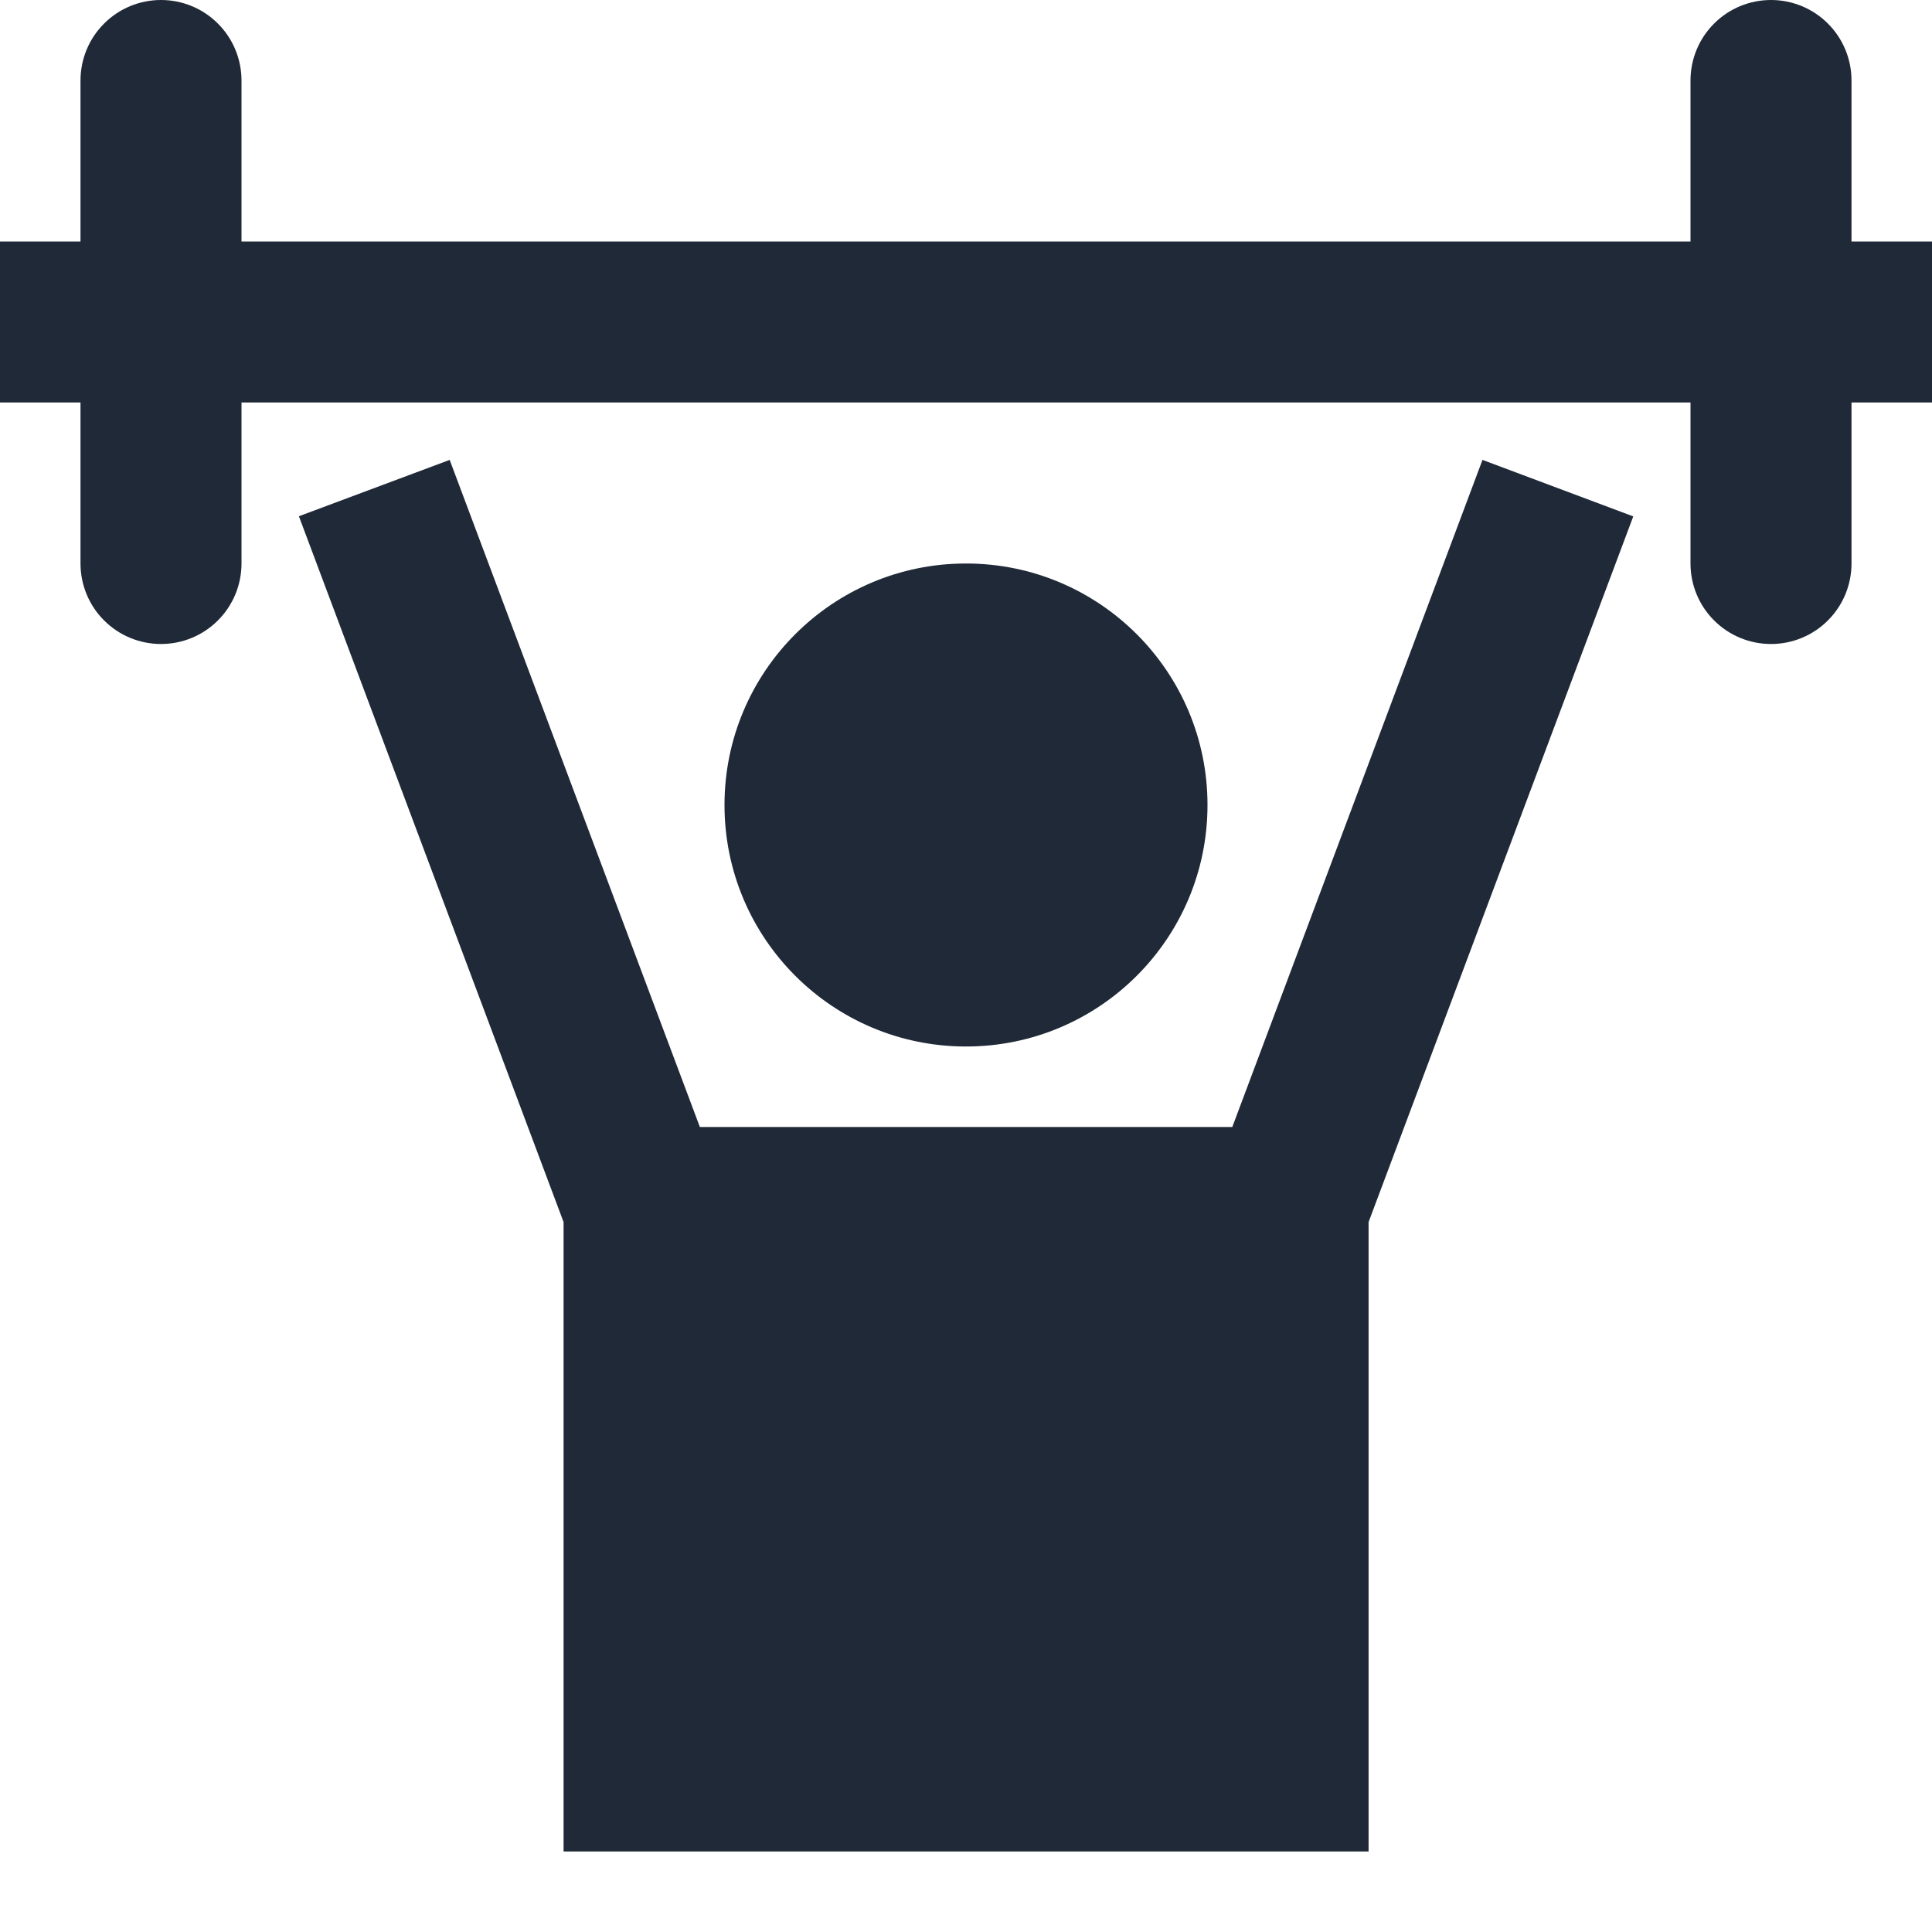
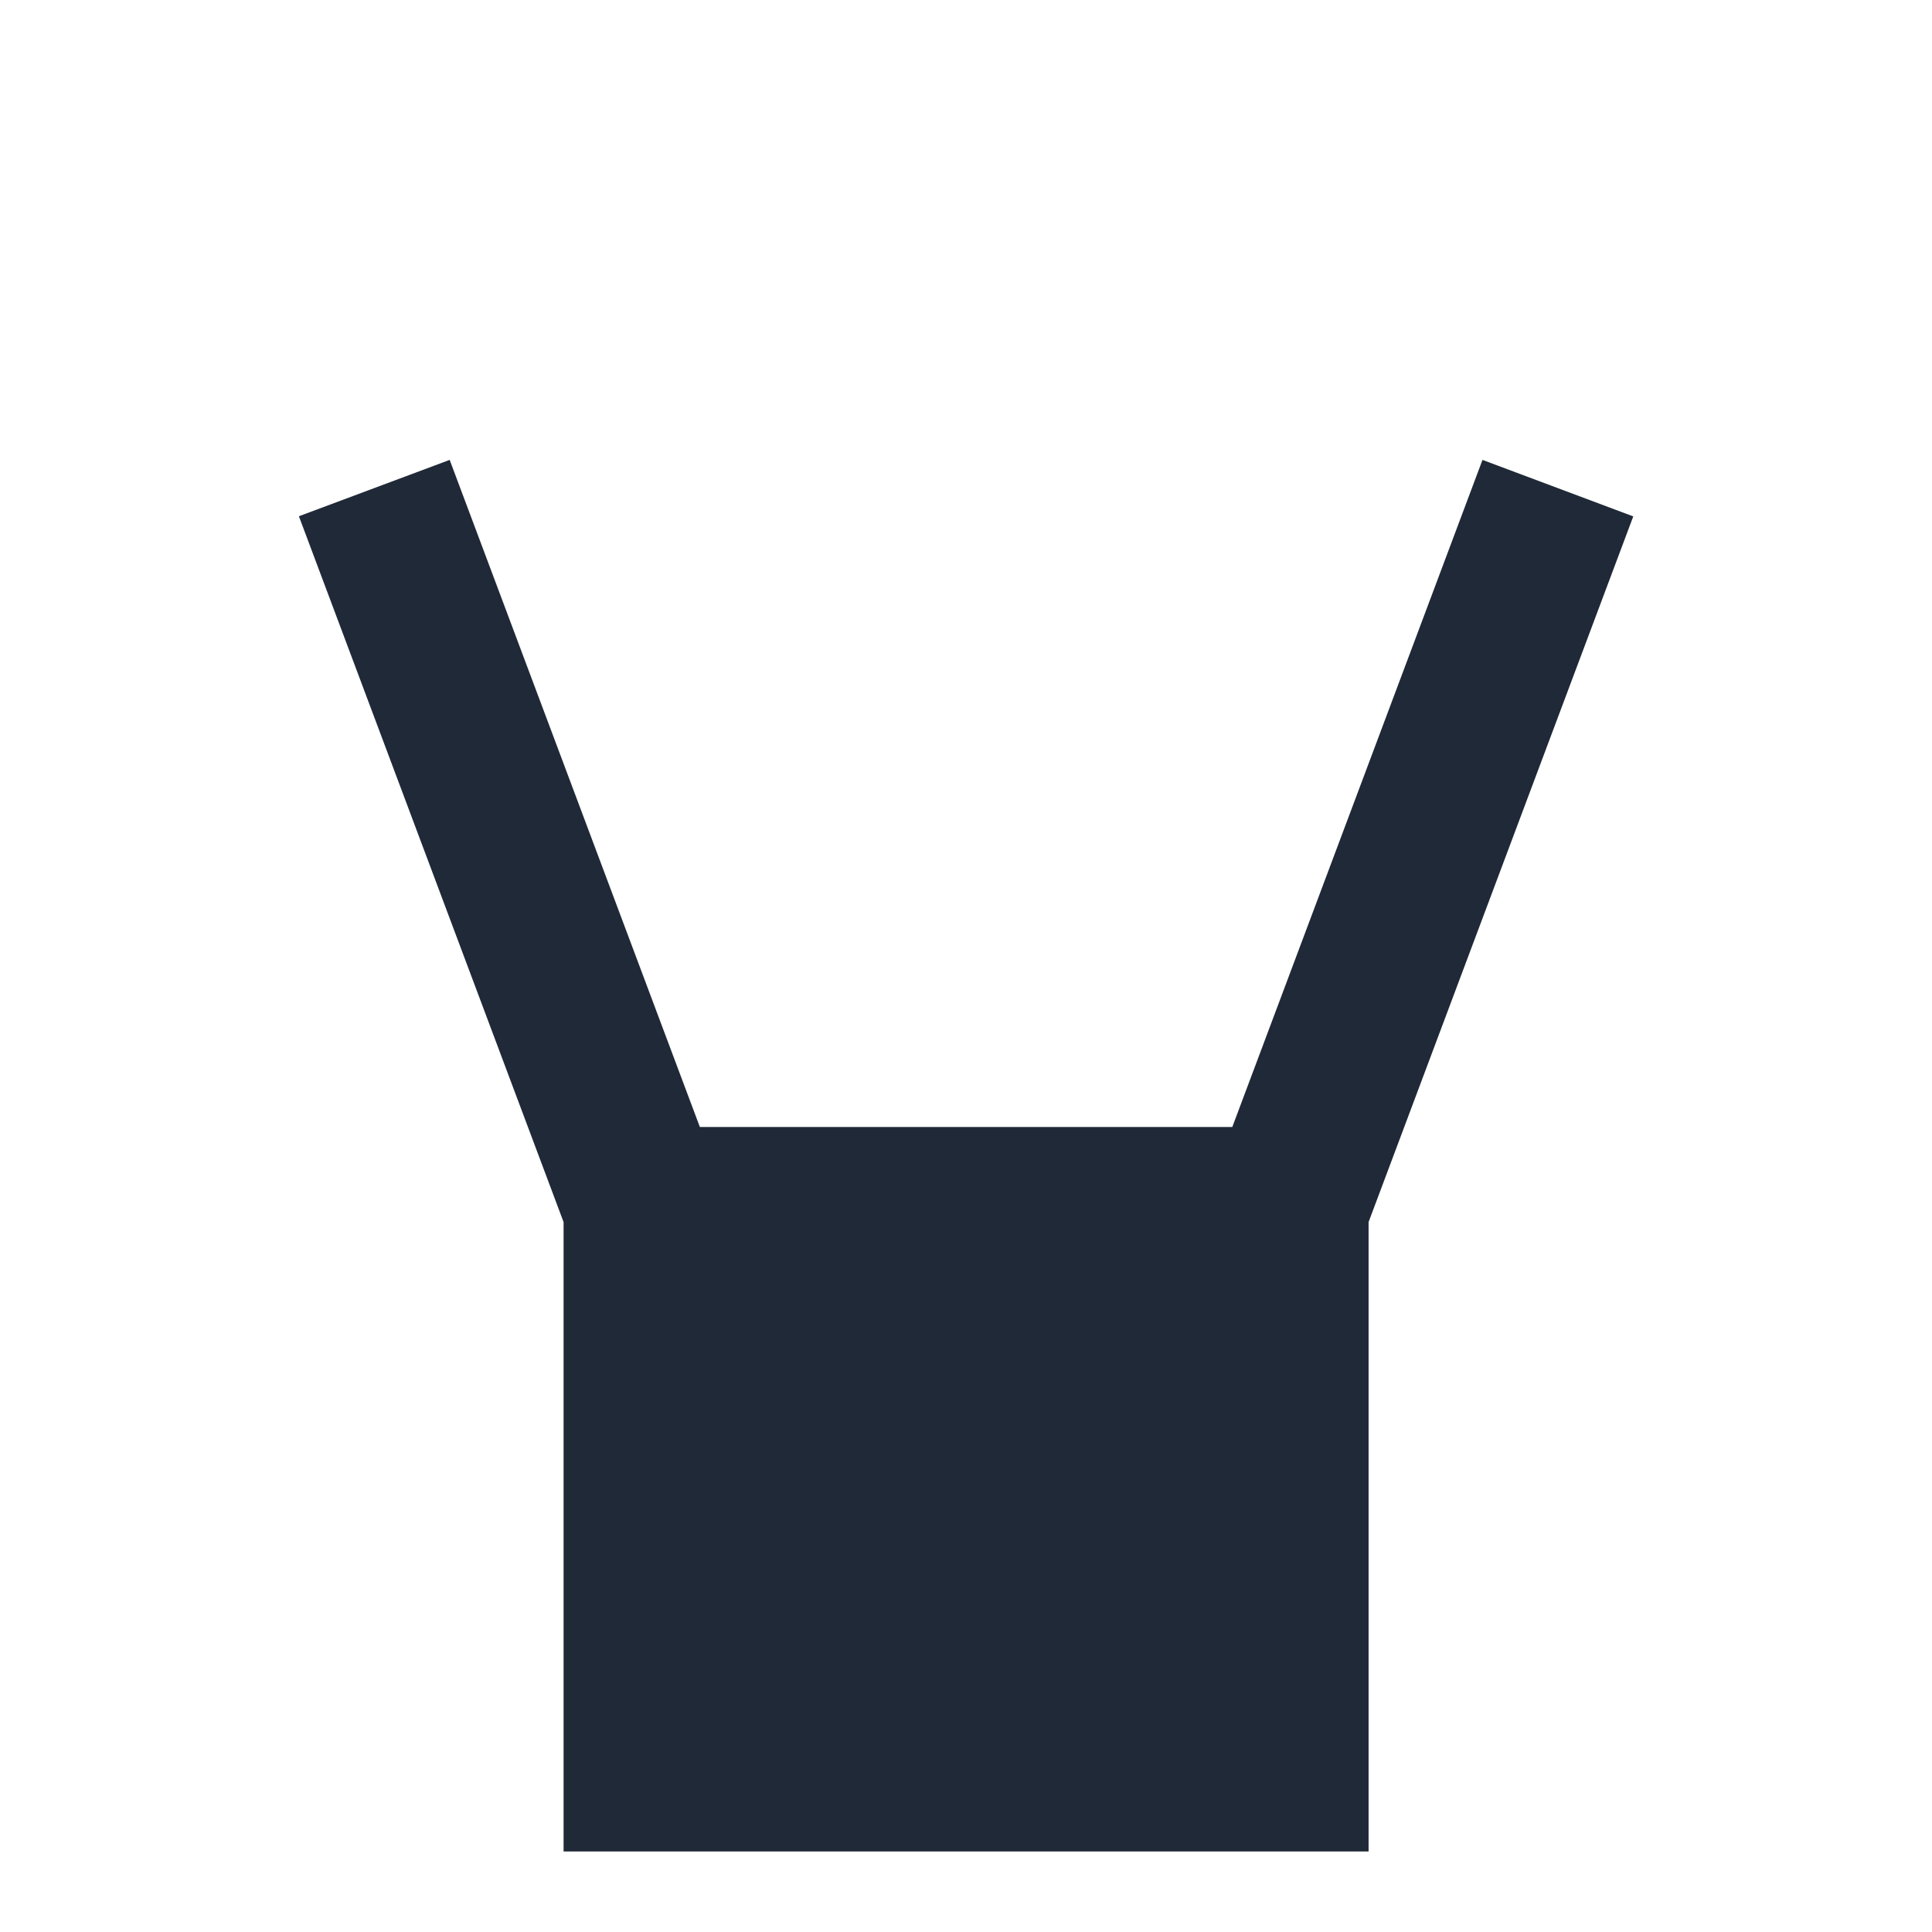
<svg xmlns="http://www.w3.org/2000/svg" width="24" height="24" viewBox="0 0 24 24" fill="none">
  <path d="M18.416 5.713L15.308 14H8.694L5.586 5.713L3.713 6.413L7.001 15.181V23H17.001V15.181L20.289 6.415L18.416 5.713Z" fill="#1f2937" />
-   <path d="M12 13C13.657 13 15 11.657 15 10C15 8.343 13.657 7 12 7C10.343 7 9 8.343 9 10C9 11.657 10.343 13 12 13Z" fill="#1f2937" />
-   <path d="M24 3H23V1C23 0.735 22.895 0.48 22.707 0.293C22.52 0.105 22.265 0 22 0C21.735 0 21.48 0.105 21.293 0.293C21.105 0.48 21 0.735 21 1V3H3V1C3 0.735 2.895 0.48 2.707 0.293C2.52 0.105 2.265 0 2 0C1.735 0 1.48 0.105 1.293 0.293C1.105 0.48 1 0.735 1 1V3H0V5H1V7C1 7.265 1.105 7.52 1.293 7.707C1.48 7.895 1.735 8 2 8C2.265 8 2.52 7.895 2.707 7.707C2.895 7.52 3 7.265 3 7V5H21V7C21 7.265 21.105 7.52 21.293 7.707C21.48 7.895 21.735 8 22 8C22.265 8 22.52 7.895 22.707 7.707C22.895 7.52 23 7.265 23 7V5H24V3Z" fill="#1f2937" />
</svg>